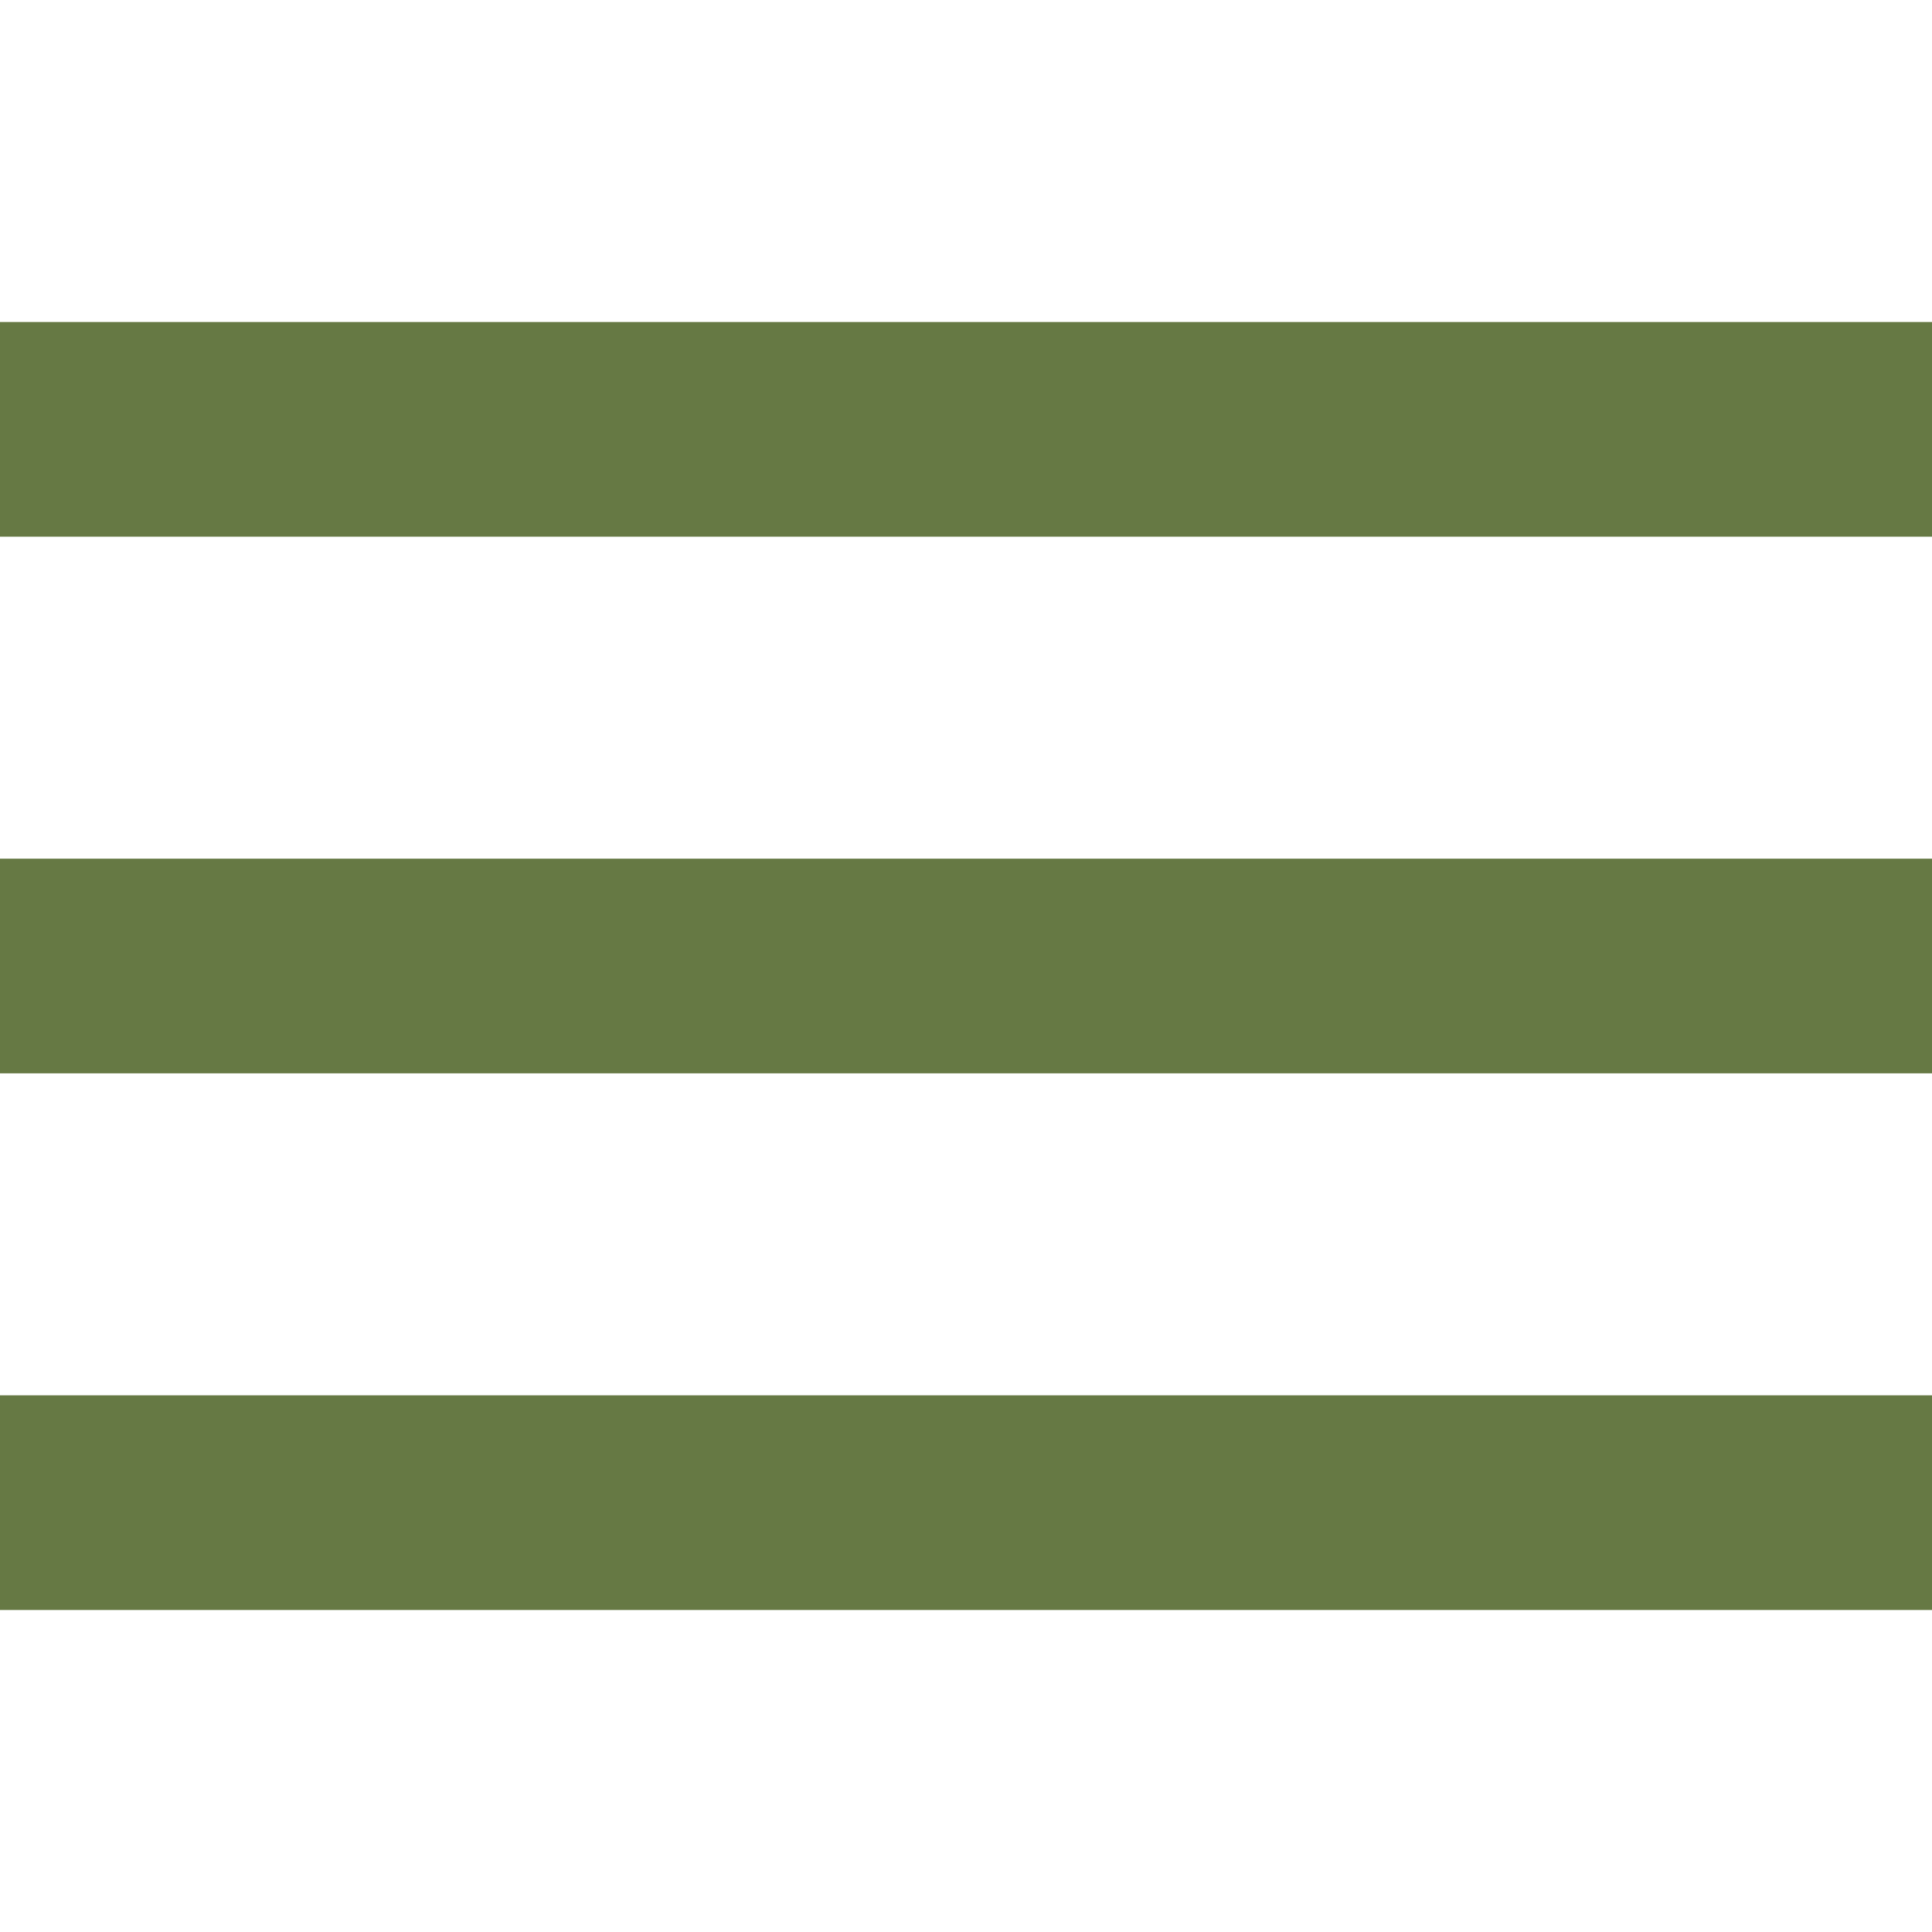
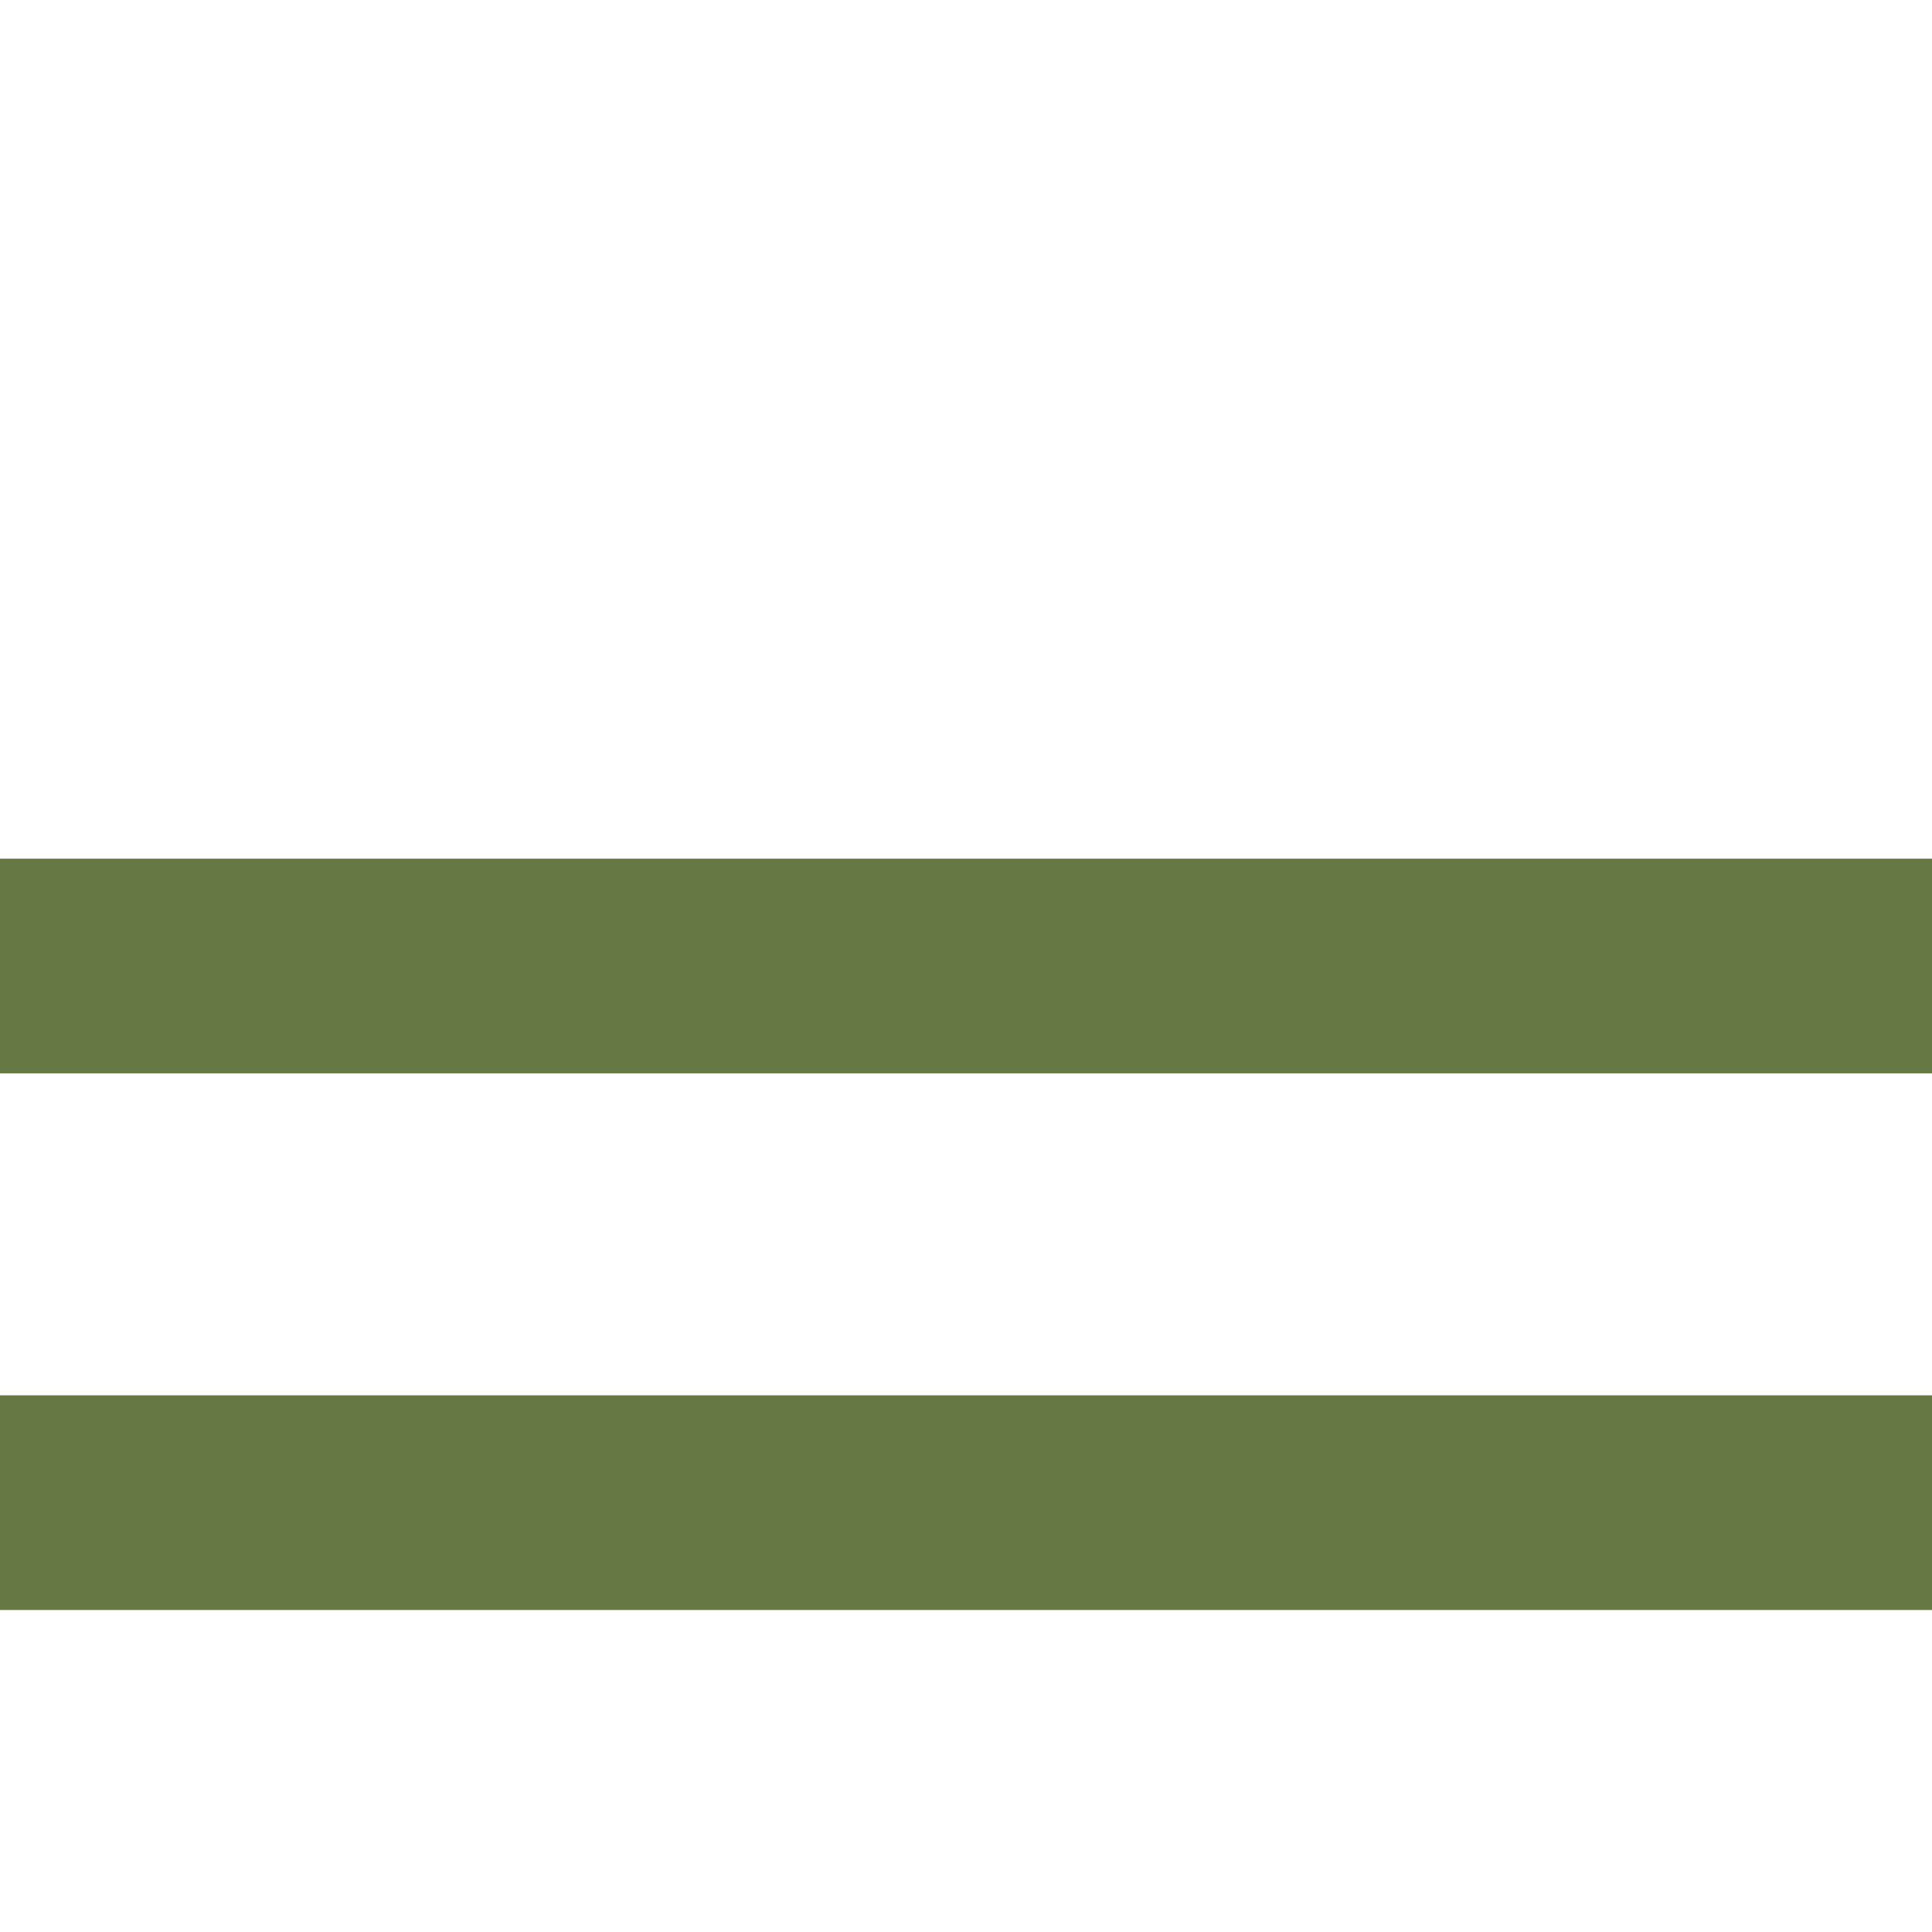
<svg xmlns="http://www.w3.org/2000/svg" version="1.1" id="Capa_1" x="0px" y="0px" viewBox="0 0 384 384" style="enable-background:new 0 0 384 384;" xml:space="preserve">
  <rect fill="#667944" x="0" y="277.333" width="384" height="42.667" />
  <rect fill="#667944" x="0" y="170.667" width="384" height="42.667" />
-   <rect fill="#667944" x="0" y="64" width="384" height="42.667" />
</svg>